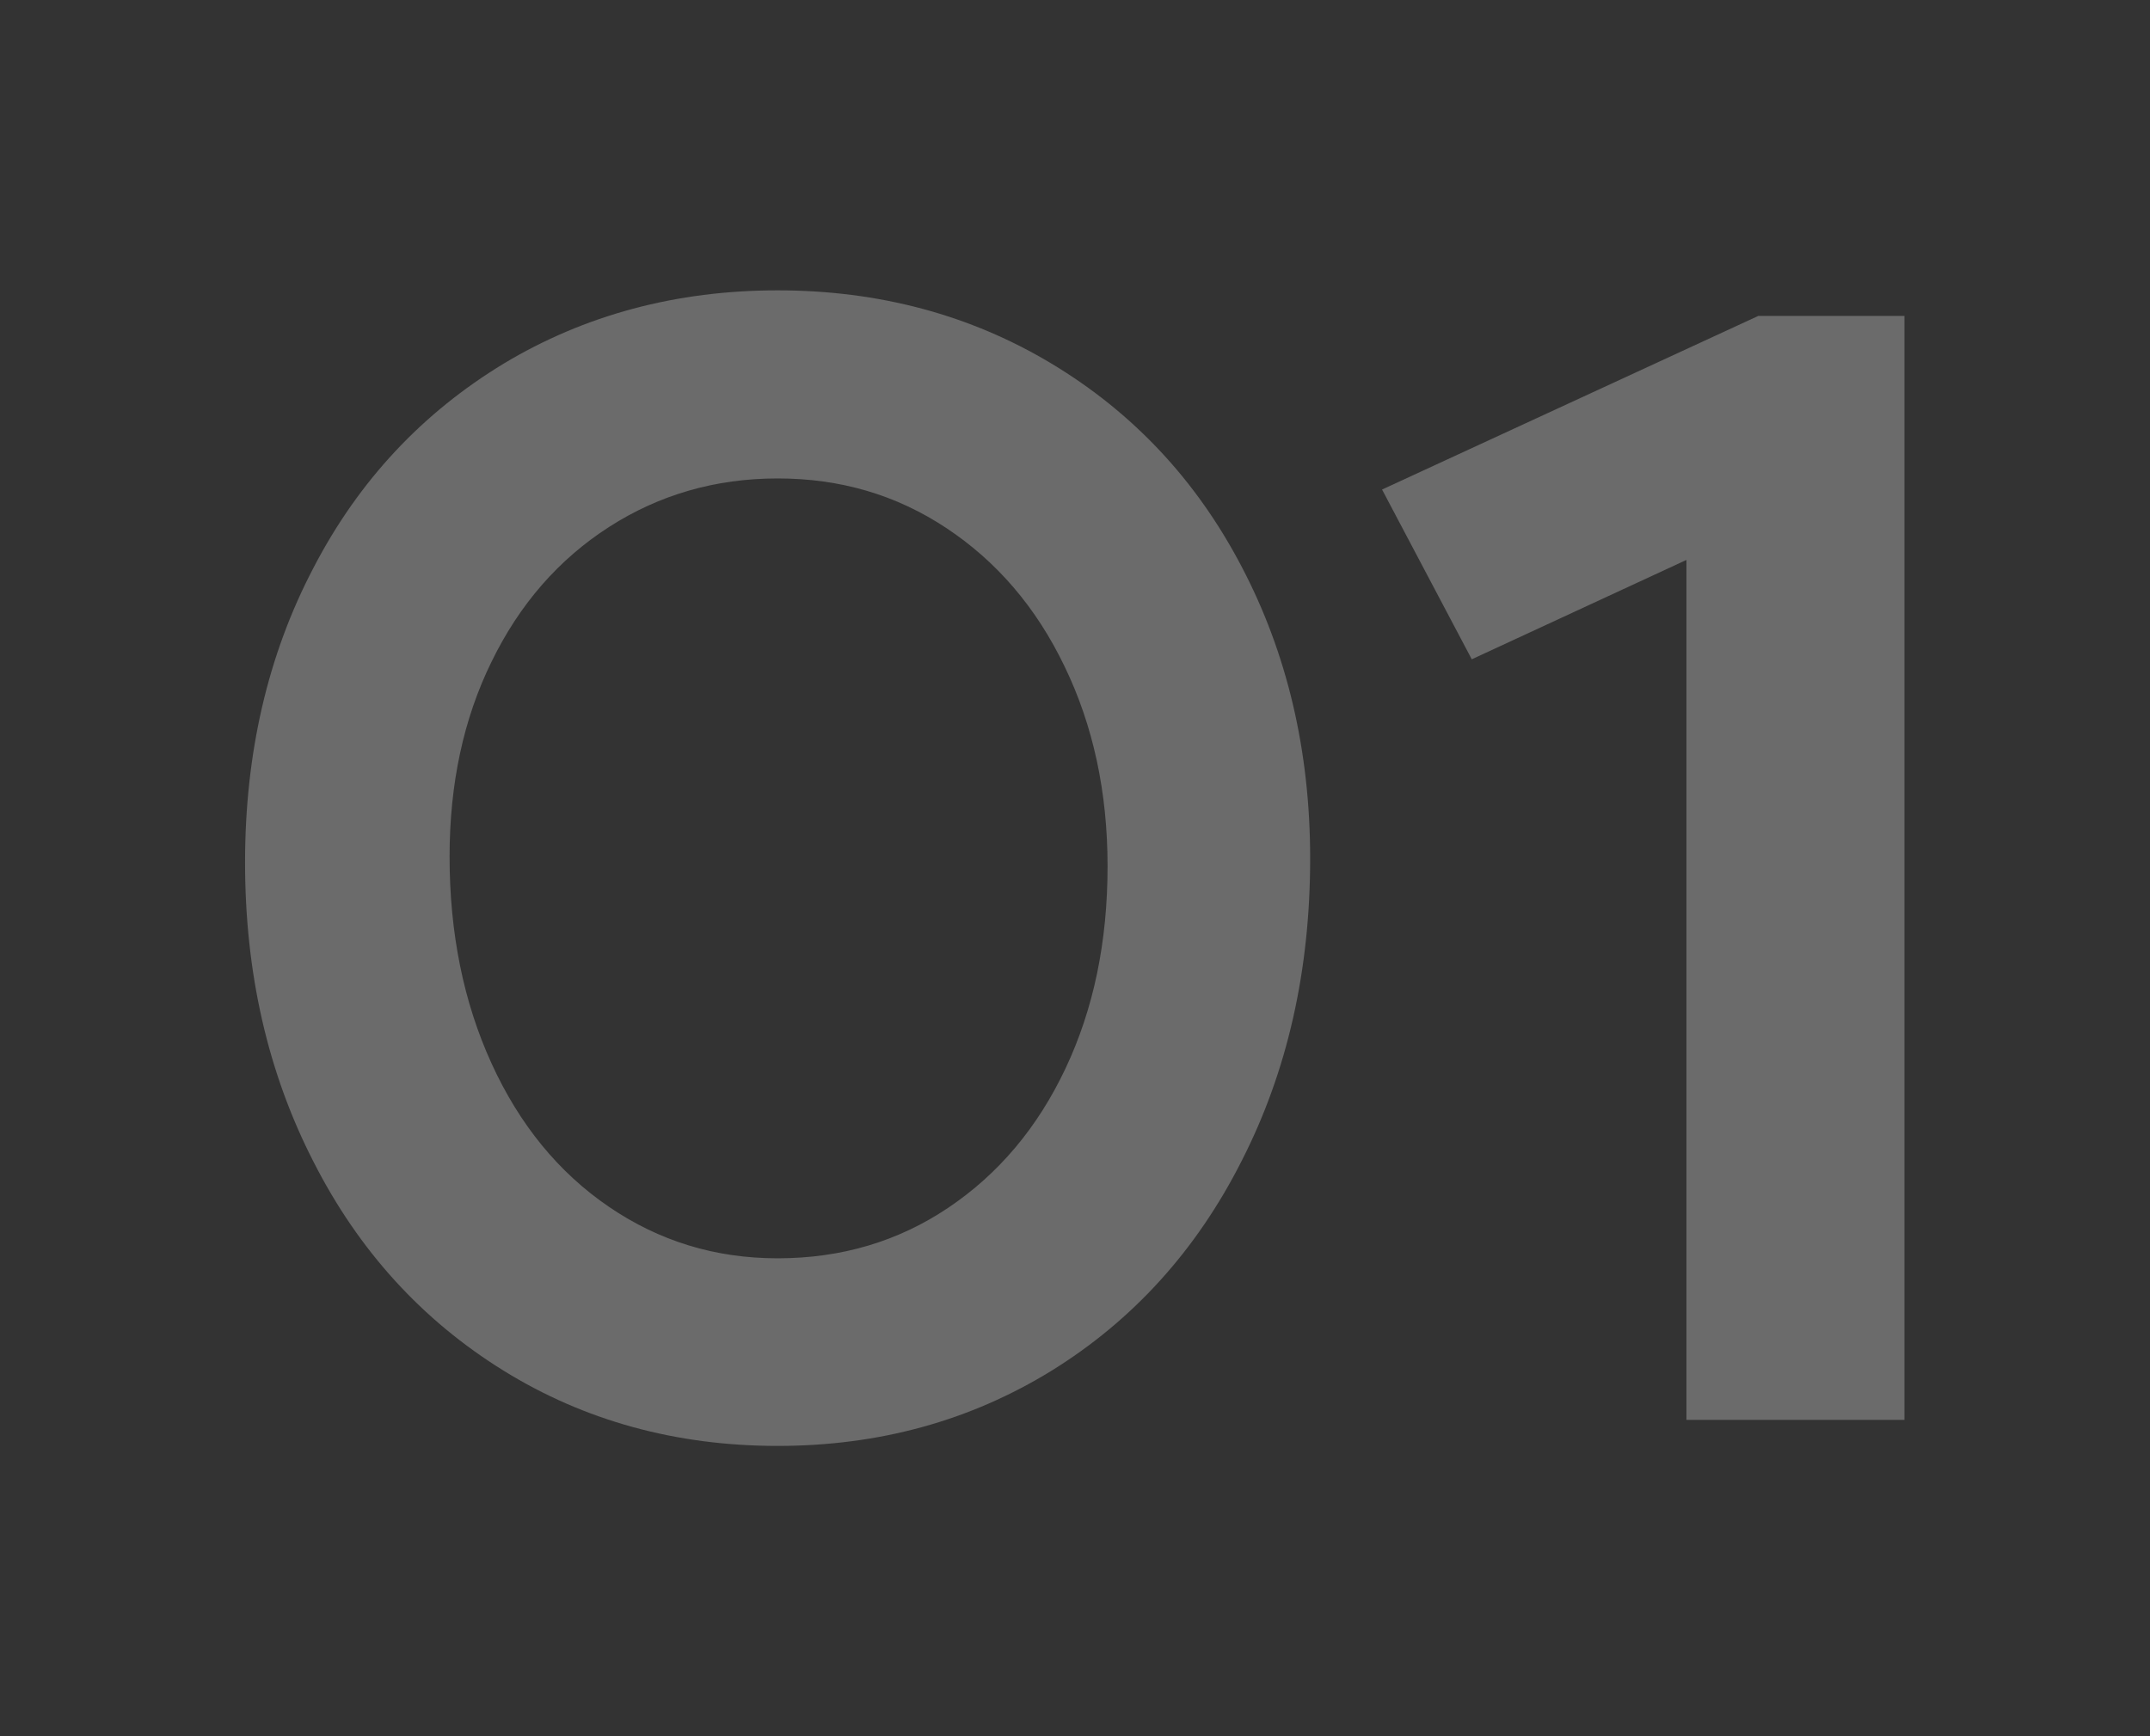
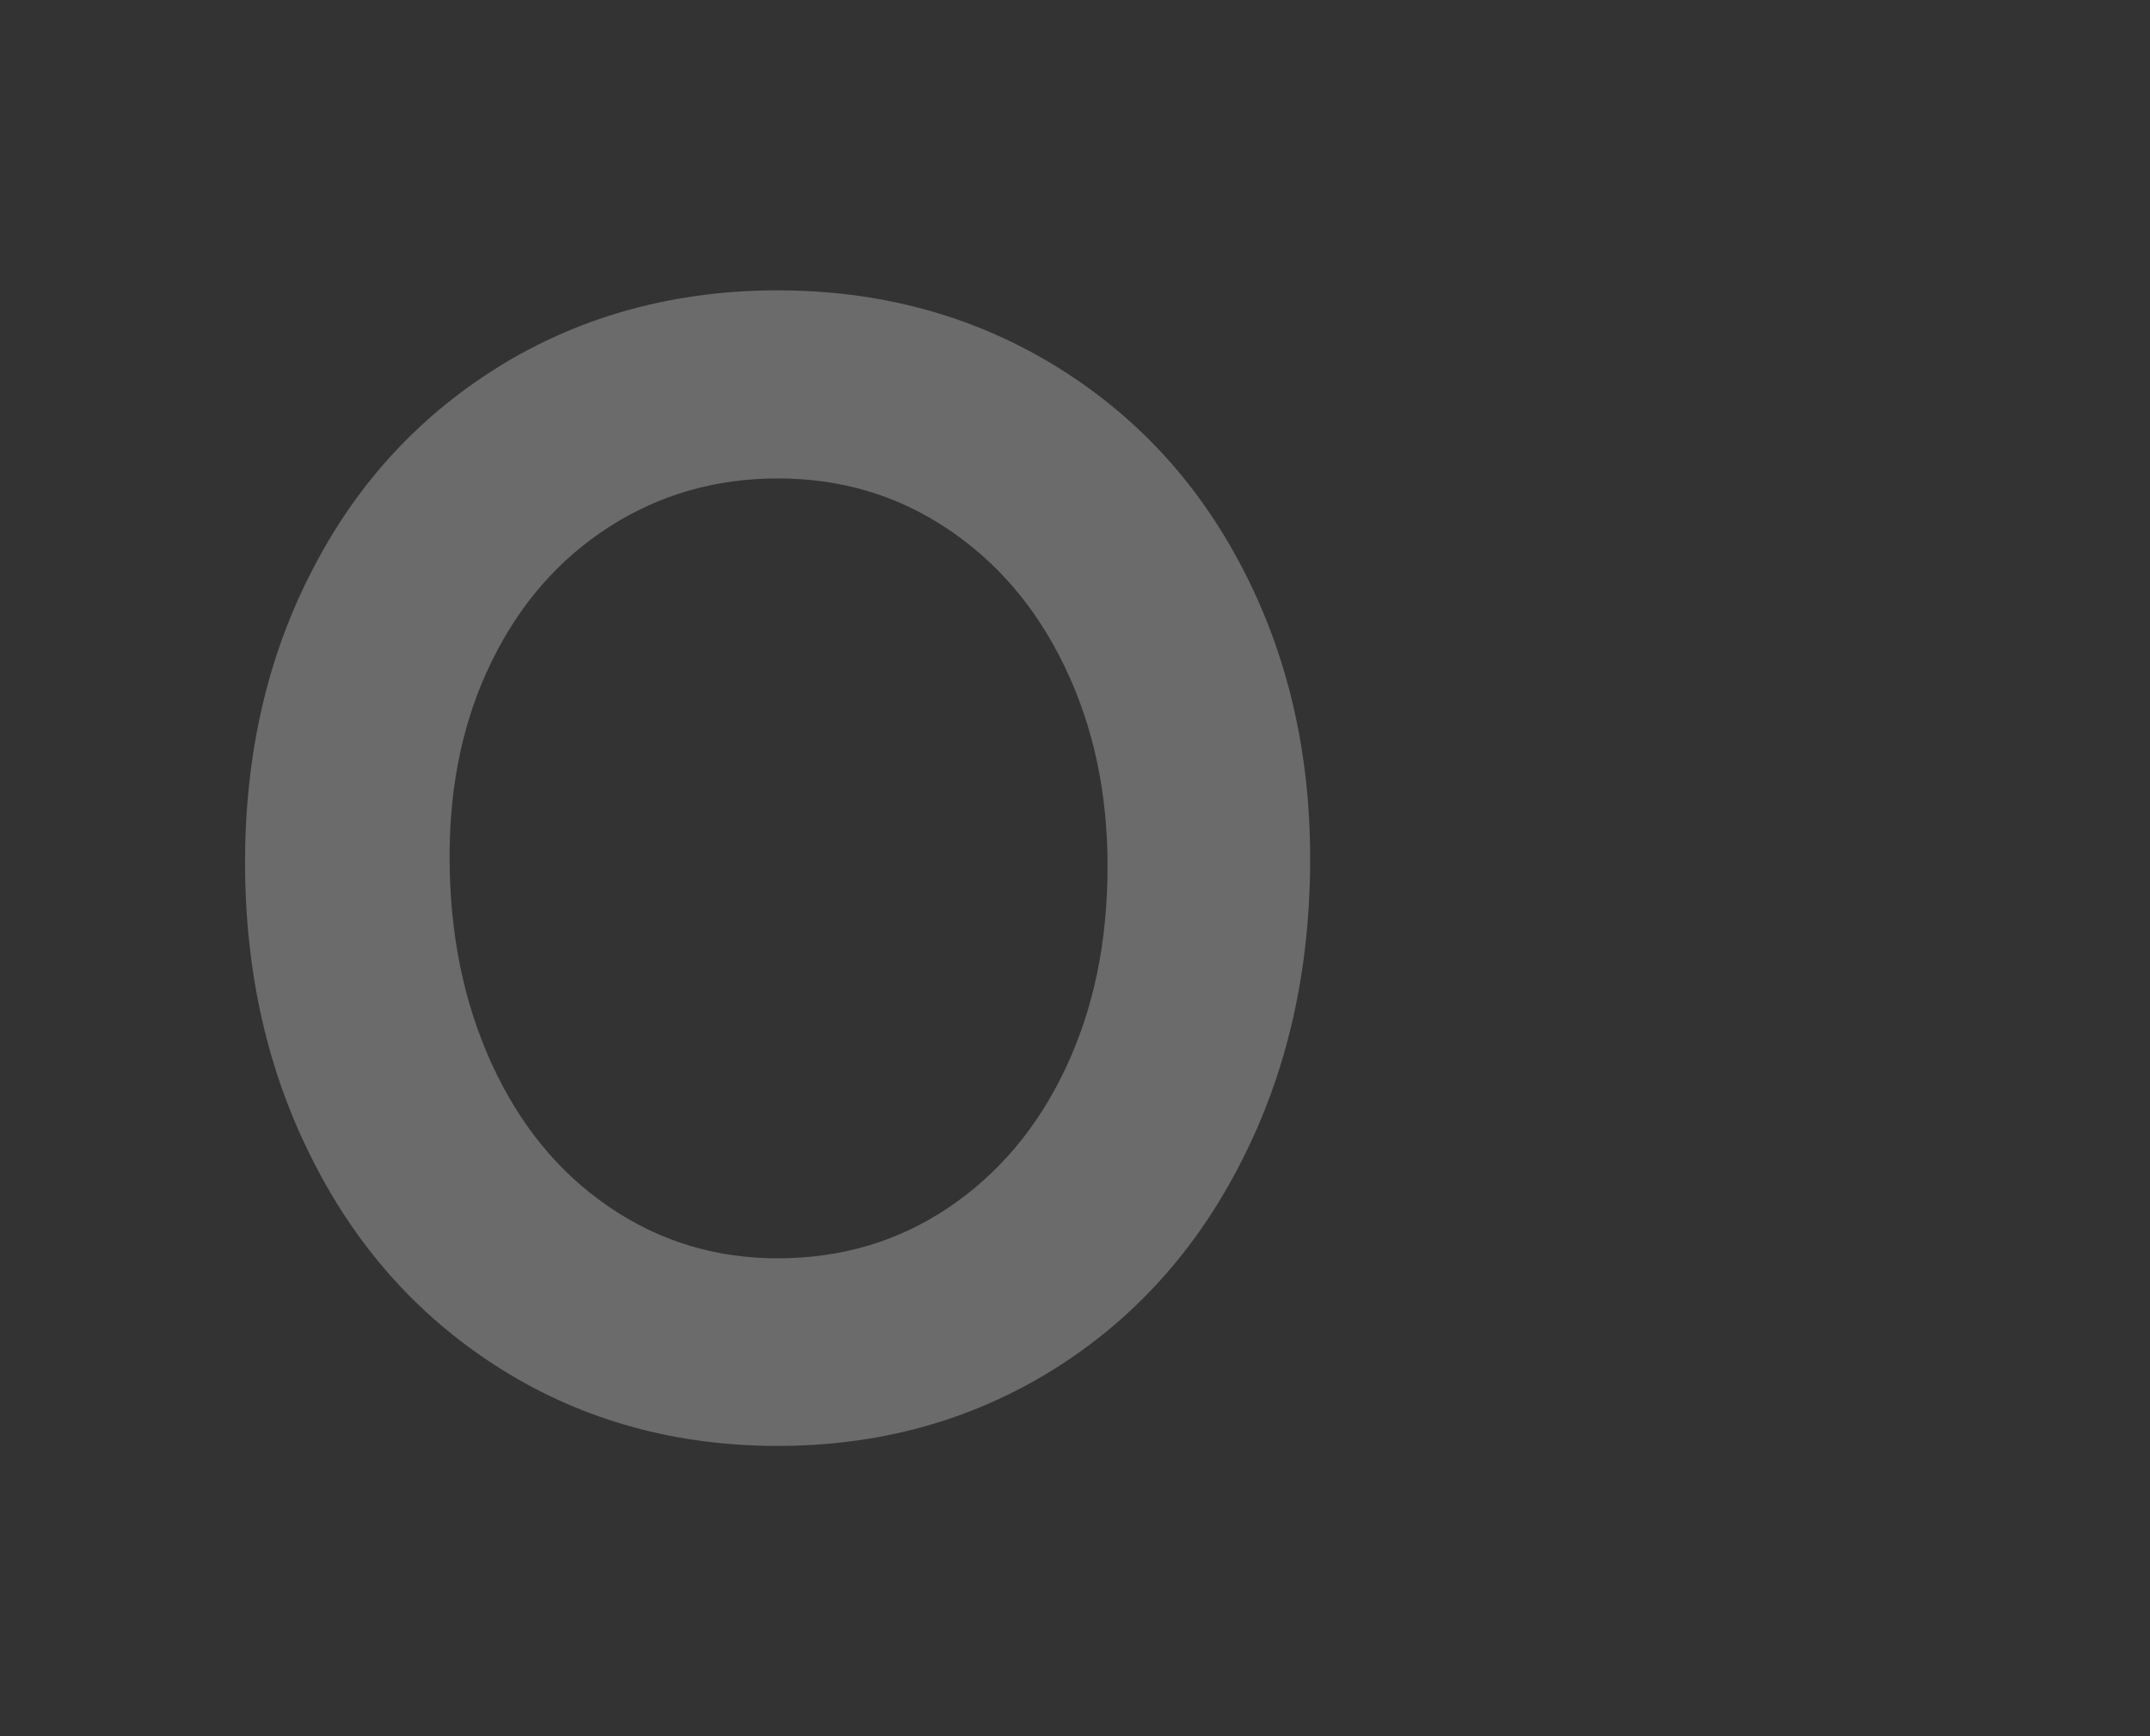
<svg xmlns="http://www.w3.org/2000/svg" id="Layer_1" x="0px" y="0px" width="445.7px" height="360px" viewBox="0 0 445.7 360" style="enable-background:new 0 0 445.7 360;" xml:space="preserve">
  <rect x="0" y="0" width="445.7" height="360" fill="#333333" stroke="none" />
  <style type="text/css"> .st0{opacity:0.3;} .st1{fill:#EDEDED;} </style>
  <g class="st0">
    <path class="st1" d="M50.8,178.8c0-22.6,4.7-43,14.2-61.1c9.4-18.1,22.6-32.1,39.4-42.3c16.8-10.1,35.8-15.2,56.8-15.2 c21,0,40,5.1,56.8,15.2c16.8,10.1,30,24.1,39.4,42.1c9.4,17.9,14.2,38.1,14.2,60.5c0,23.2-4.7,44.1-14.2,62.7 c-9.4,18.6-22.6,33.1-39.4,43.5c-16.9,10.4-35.8,15.6-56.8,15.6c-21,0-40-5.2-56.8-15.6c-16.8-10.4-30-24.8-39.4-43.3 C55.5,222.4,50.8,201.7,50.8,178.8z M93.2,177.6c0,15.9,2.9,30.2,8.7,42.9c5.8,12.7,13.9,22.6,24.3,29.7c10.4,7.1,22,10.7,35,10.7 c13.2,0,25-3.5,35.4-10.5c10.4-7,18.5-16.6,24.3-28.9c5.8-12.3,8.7-26.2,8.7-41.9c0-15.4-3-29.2-8.9-41.4 c-5.9-12.3-14.1-21.8-24.5-28.7c-10.4-6.9-22-10.3-35-10.3c-12.9,0-24.6,3.4-35,10.1c-10.4,6.7-18.5,16-24.3,27.9 C96.1,149,93.2,162.5,93.2,177.6z" />
-     <path class="st1" d="M349.6,294.4V116.1l-44.5,20.6l-18.6-35.2l78-36h30.3v228.9H349.6z" />
  </g>
</svg>